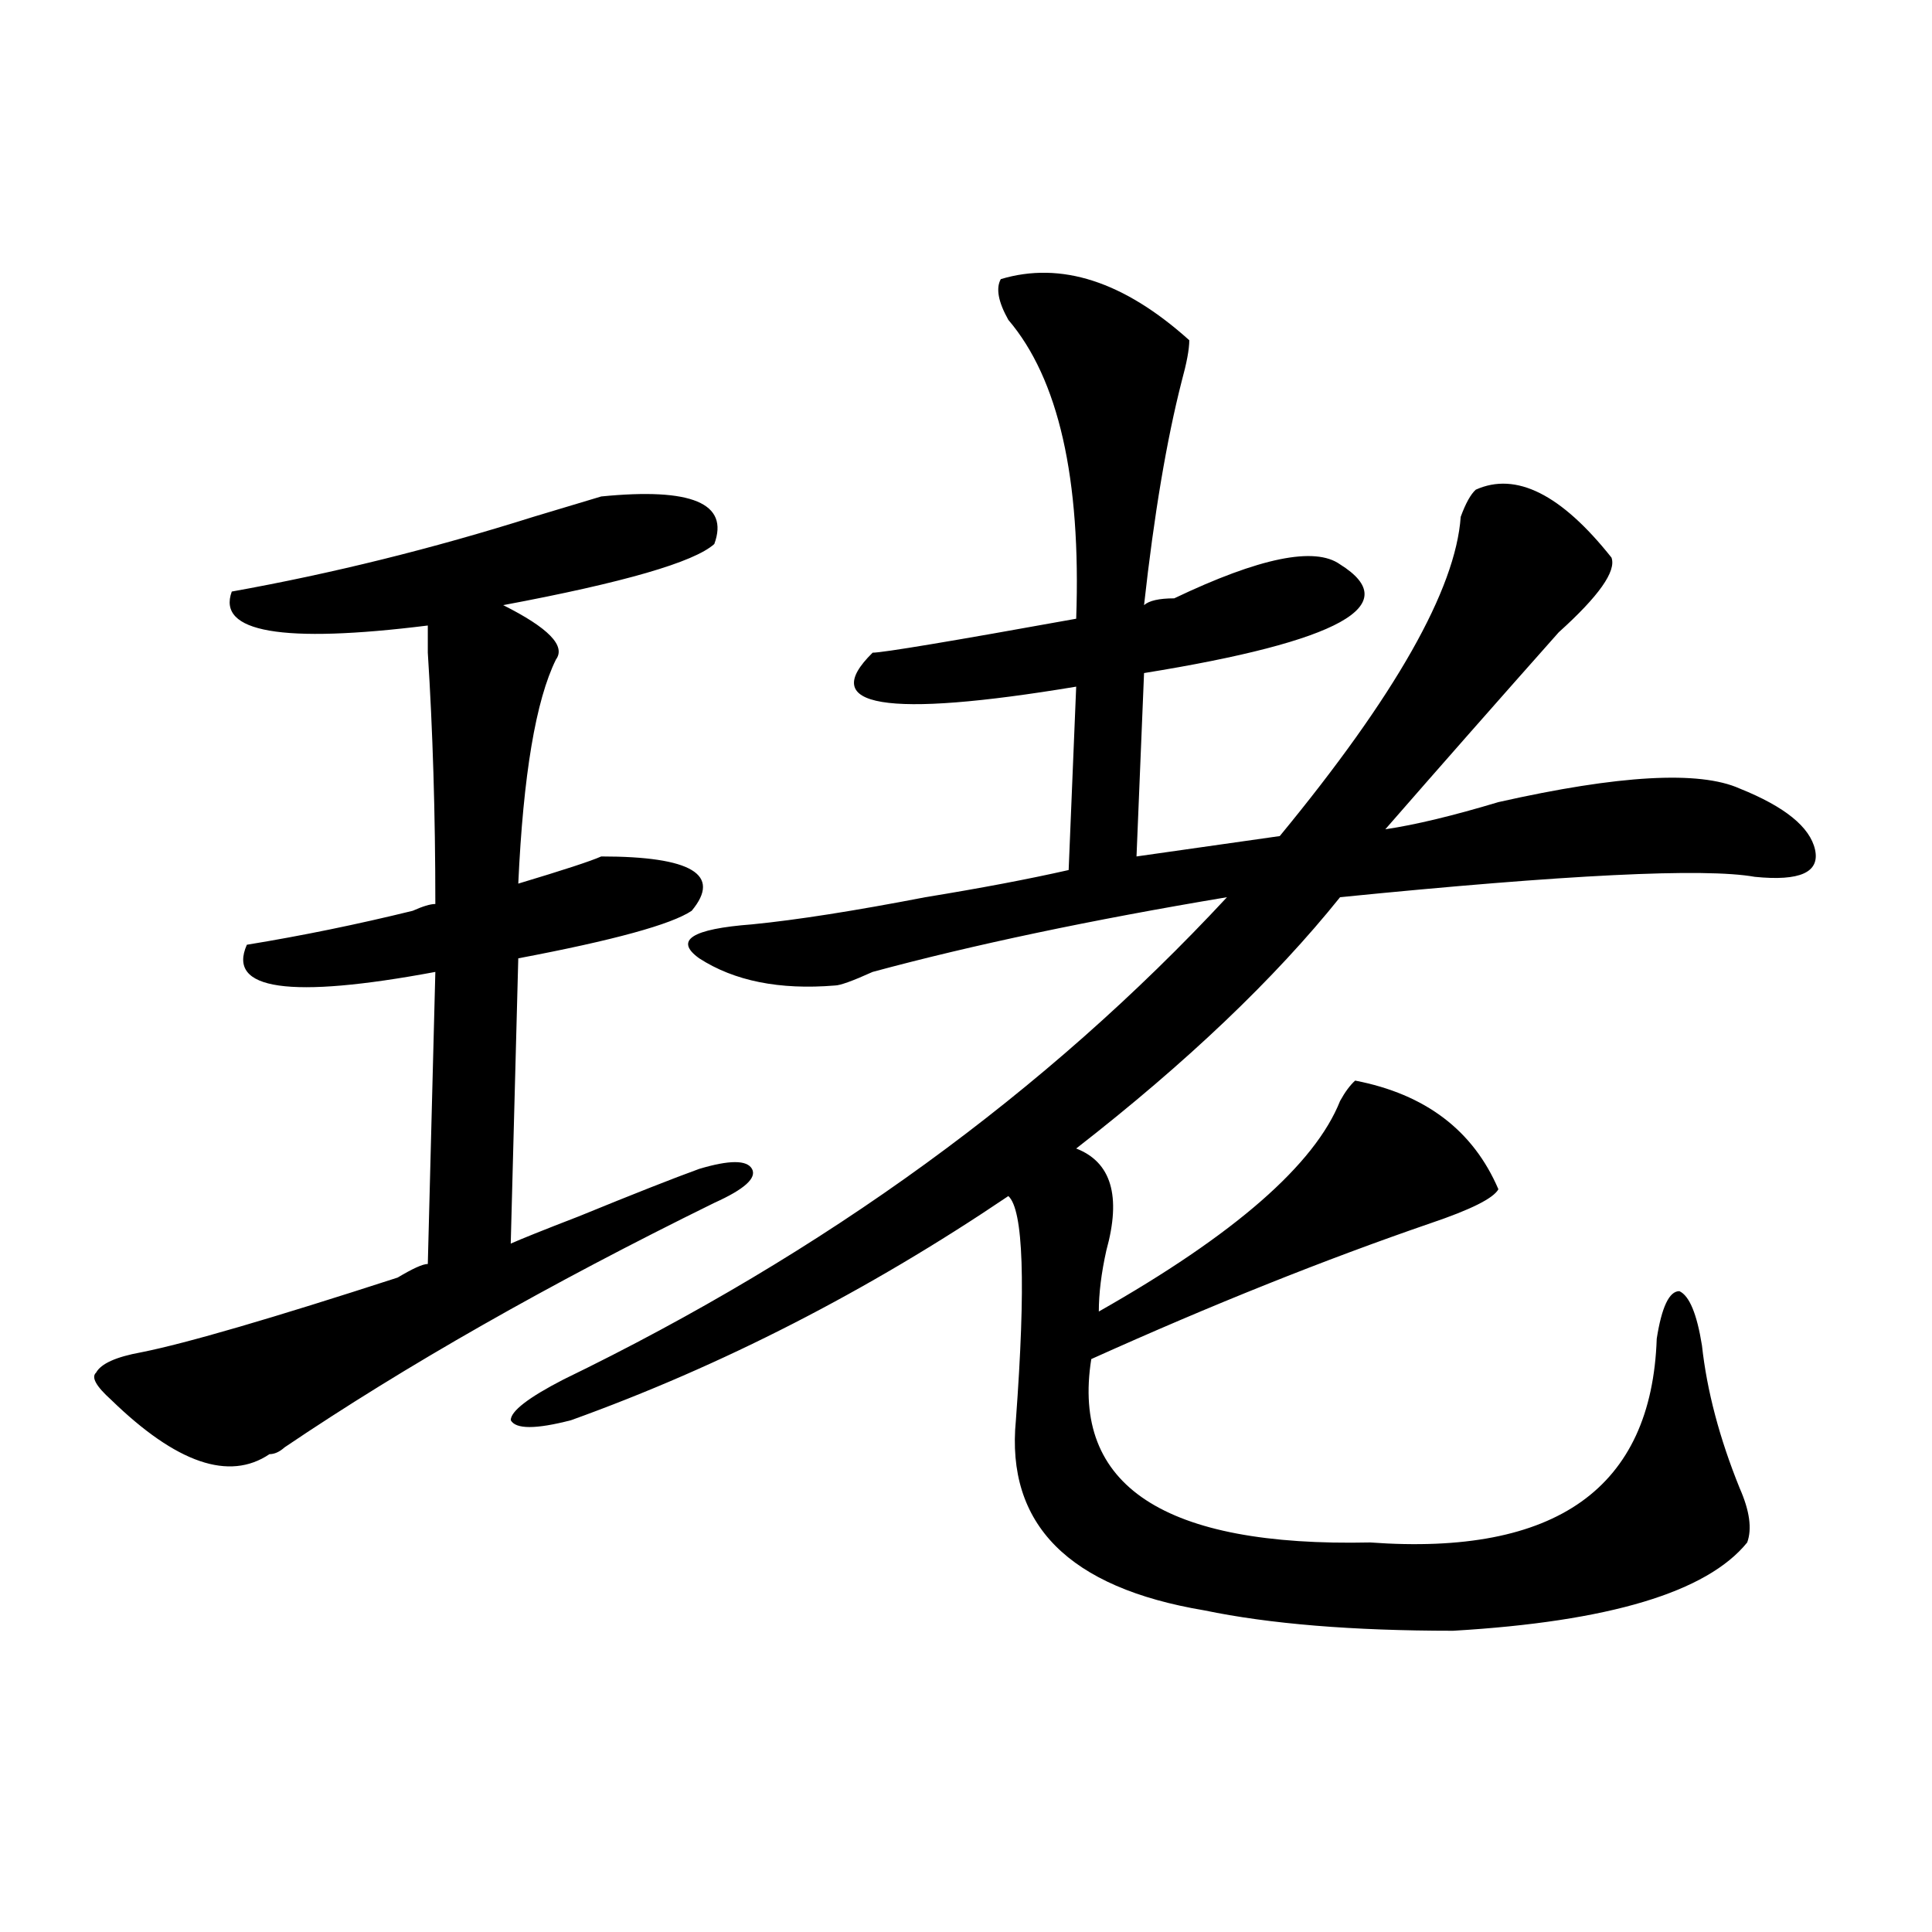
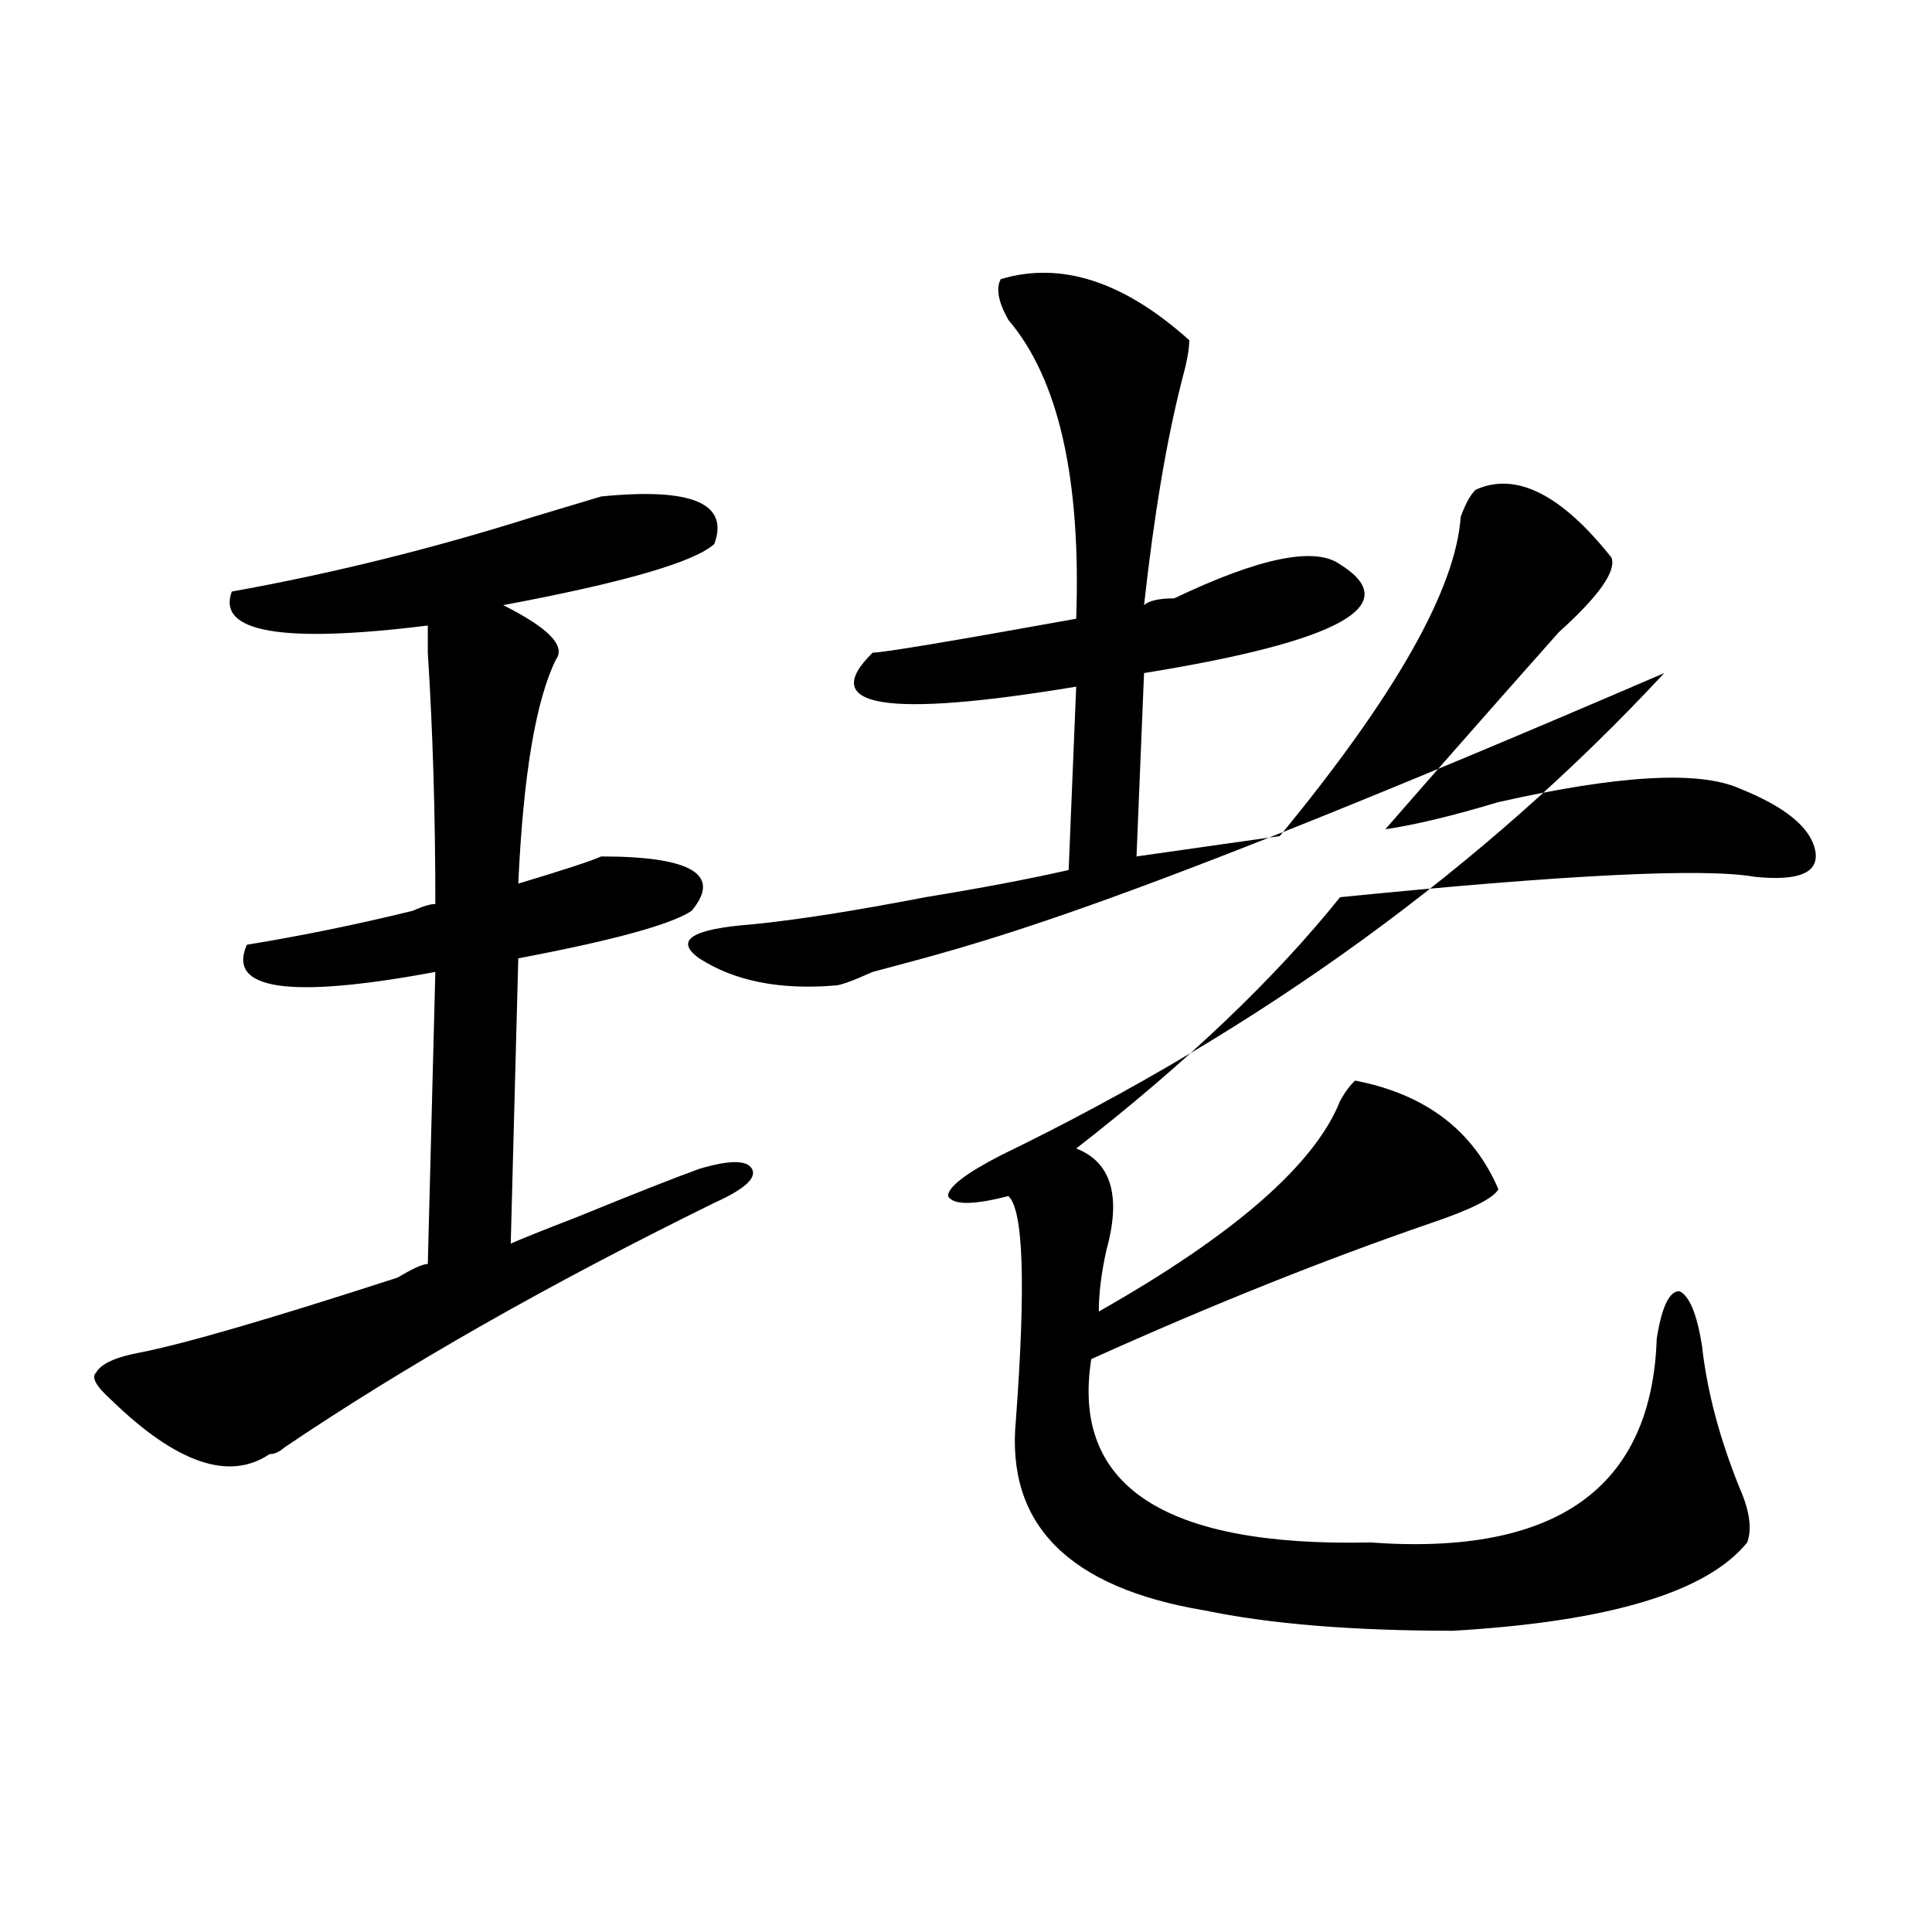
<svg xmlns="http://www.w3.org/2000/svg" version="1.1" id="图层_1" x="0px" y="0px" width="1000px" height="1000px" viewBox="0 0 1000 1000" enable-background="new 0 0 1000 1000" xml:space="preserve">
-   <path d="M311.188,256.969c46.828-4.669,66.34,3.516,58.535,24.609c-10.426,9.394-46.828,19.94-109.266,31.641  c23.414,11.755,32.5,21.094,27.316,28.125c-10.426,21.094-16.95,59.766-19.512,116.016c23.414-7.031,37.683-11.7,42.926-14.063  c46.828,0,62.438,9.394,46.828,28.125c-10.426,7.031-40.364,15.271-89.754,24.609l-3.902,147.656  c5.184-2.308,16.891-7.031,35.121-14.063c28.598-11.7,49.39-19.886,62.438-24.609c15.609-4.669,24.695-4.669,27.316,0  c2.562,4.724-3.902,10.547-19.512,17.578c-85.852,42.188-159.996,84.375-222.433,126.563c-2.622,2.362-5.244,3.516-7.805,3.516  c-20.853,14.063-48.169,4.724-81.949-28.125c-7.805-7.031-10.426-11.7-7.805-14.063c2.561-4.669,10.366-8.185,23.414-10.547  c23.414-4.669,67.621-17.578,132.68-38.672c7.805-4.669,12.988-7.031,15.609-7.031l3.902-151.172  c-75.486,14.063-107.985,9.394-97.559-14.063c28.597-4.669,57.194-10.547,85.852-17.578c5.183-2.308,9.085-3.516,11.707-3.516  c0-46.856-1.341-90.198-3.902-130.078c0-7.031,0-11.7,0-14.063c-75.486,9.394-109.266,3.516-101.461-17.578  c52.011-9.339,104.022-22.247,156.093-38.672C291.676,262.847,303.383,259.331,311.188,256.969z M518.012,144.469  c31.219-9.339,63.719,1.208,97.559,31.641c0,4.724-1.341,11.755-3.902,21.094c-7.805,30.487-14.328,69.159-19.512,116.016  c2.562-2.308,7.805-3.516,15.609-3.516c44.207-21.094,72.804-26.917,85.852-17.578c33.78,21.094,0,39.88-101.461,56.25  l-3.902,94.922l74.145-10.547c59.816-72.62,91.035-127.716,93.656-165.234c2.562-7.031,5.184-11.7,7.805-14.063  c20.793-9.339,44.207,2.362,70.242,35.156c2.562,7.031-6.523,19.94-27.316,38.672c-31.219,35.156-61.156,69.159-89.754,101.953  c15.609-2.308,35.121-7.031,58.535-14.063c62.438-14.063,104.022-16.37,124.875-7.031c23.414,9.394,36.402,19.94,39.023,31.641  c2.562,11.755-7.805,16.425-31.219,14.063c-26.035-4.669-97.559-1.153-214.629,10.547c-33.84,42.188-79.388,85.583-136.582,130.078  c18.171,7.031,23.414,24.609,15.609,52.734c-2.621,11.755-3.902,22.302-3.902,31.641c70.242-39.825,111.827-76.136,124.875-108.984  c2.562-4.669,5.184-8.185,7.805-10.547c36.402,7.031,61.097,25.817,74.145,56.25c-2.621,4.724-14.328,10.547-35.121,17.578  c-54.633,18.786-113.168,42.188-175.605,70.313c-10.426,65.644,37.683,97.284,144.387,94.922  c96.218,7.031,145.668-28.125,148.289-105.469c2.562-16.37,6.464-24.609,11.707-24.609c5.184,2.362,9.086,11.755,11.707,28.125  c2.562,23.456,9.086,48.065,19.512,73.828c5.184,11.755,6.464,21.094,3.902,28.125c-20.853,25.763-71.583,40.979-152.191,45.703  c-52.071,0-94.997-3.516-128.777-10.547c-70.242-11.756-102.802-44.495-97.559-98.438c5.184-70.313,3.902-108.984-3.902-116.016  c-72.863,49.219-148.289,87.891-226.336,116.016c-18.23,4.724-28.657,4.724-31.219,0c0-4.669,9.086-11.7,27.316-21.094  c135.241-65.589,249.75-148.81,343.406-249.609C564.84,476.146,503.684,489,451.672,503.063c-10.426,4.724-16.95,7.031-19.512,7.031  c-28.657,2.362-52.071-2.308-70.242-14.063c-13.048-9.339-3.902-15.216,27.316-17.578c23.414-2.308,53.292-7.031,89.754-14.063  c28.598-4.669,53.292-9.339,74.145-14.063l3.902-94.922c-98.899,16.425-134.021,10.547-105.363-17.578  c5.184,0,40.305-5.823,105.363-17.578c2.562-72.62-9.146-124.2-35.121-154.688C516.671,156.224,515.391,149.192,518.012,144.469z" />
+   <path d="M311.188,256.969c46.828-4.669,66.34,3.516,58.535,24.609c-10.426,9.394-46.828,19.94-109.266,31.641  c23.414,11.755,32.5,21.094,27.316,28.125c-10.426,21.094-16.95,59.766-19.512,116.016c23.414-7.031,37.683-11.7,42.926-14.063  c46.828,0,62.438,9.394,46.828,28.125c-10.426,7.031-40.364,15.271-89.754,24.609l-3.902,147.656  c5.184-2.308,16.891-7.031,35.121-14.063c28.598-11.7,49.39-19.886,62.438-24.609c15.609-4.669,24.695-4.669,27.316,0  c2.562,4.724-3.902,10.547-19.512,17.578c-85.852,42.188-159.996,84.375-222.433,126.563c-2.622,2.362-5.244,3.516-7.805,3.516  c-20.853,14.063-48.169,4.724-81.949-28.125c-7.805-7.031-10.426-11.7-7.805-14.063c2.561-4.669,10.366-8.185,23.414-10.547  c23.414-4.669,67.621-17.578,132.68-38.672c7.805-4.669,12.988-7.031,15.609-7.031l3.902-151.172  c-75.486,14.063-107.985,9.394-97.559-14.063c28.597-4.669,57.194-10.547,85.852-17.578c5.183-2.308,9.085-3.516,11.707-3.516  c0-46.856-1.341-90.198-3.902-130.078c0-7.031,0-11.7,0-14.063c-75.486,9.394-109.266,3.516-101.461-17.578  c52.011-9.339,104.022-22.247,156.093-38.672C291.676,262.847,303.383,259.331,311.188,256.969z M518.012,144.469  c31.219-9.339,63.719,1.208,97.559,31.641c0,4.724-1.341,11.755-3.902,21.094c-7.805,30.487-14.328,69.159-19.512,116.016  c2.562-2.308,7.805-3.516,15.609-3.516c44.207-21.094,72.804-26.917,85.852-17.578c33.78,21.094,0,39.88-101.461,56.25  l-3.902,94.922l74.145-10.547c59.816-72.62,91.035-127.716,93.656-165.234c2.562-7.031,5.184-11.7,7.805-14.063  c20.793-9.339,44.207,2.362,70.242,35.156c2.562,7.031-6.523,19.94-27.316,38.672c-31.219,35.156-61.156,69.159-89.754,101.953  c15.609-2.308,35.121-7.031,58.535-14.063c62.438-14.063,104.022-16.37,124.875-7.031c23.414,9.394,36.402,19.94,39.023,31.641  c2.562,11.755-7.805,16.425-31.219,14.063c-26.035-4.669-97.559-1.153-214.629,10.547c-33.84,42.188-79.388,85.583-136.582,130.078  c18.171,7.031,23.414,24.609,15.609,52.734c-2.621,11.755-3.902,22.302-3.902,31.641c70.242-39.825,111.827-76.136,124.875-108.984  c2.562-4.669,5.184-8.185,7.805-10.547c36.402,7.031,61.097,25.817,74.145,56.25c-2.621,4.724-14.328,10.547-35.121,17.578  c-54.633,18.786-113.168,42.188-175.605,70.313c-10.426,65.644,37.683,97.284,144.387,94.922  c96.218,7.031,145.668-28.125,148.289-105.469c2.562-16.37,6.464-24.609,11.707-24.609c5.184,2.362,9.086,11.755,11.707,28.125  c2.562,23.456,9.086,48.065,19.512,73.828c5.184,11.755,6.464,21.094,3.902,28.125c-20.853,25.763-71.583,40.979-152.191,45.703  c-52.071,0-94.997-3.516-128.777-10.547c-70.242-11.756-102.802-44.495-97.559-98.438c5.184-70.313,3.902-108.984-3.902-116.016  c-18.23,4.724-28.657,4.724-31.219,0c0-4.669,9.086-11.7,27.316-21.094  c135.241-65.589,249.75-148.81,343.406-249.609C564.84,476.146,503.684,489,451.672,503.063c-10.426,4.724-16.95,7.031-19.512,7.031  c-28.657,2.362-52.071-2.308-70.242-14.063c-13.048-9.339-3.902-15.216,27.316-17.578c23.414-2.308,53.292-7.031,89.754-14.063  c28.598-4.669,53.292-9.339,74.145-14.063l3.902-94.922c-98.899,16.425-134.021,10.547-105.363-17.578  c5.184,0,40.305-5.823,105.363-17.578c2.562-72.62-9.146-124.2-35.121-154.688C516.671,156.224,515.391,149.192,518.012,144.469z" />
</svg>